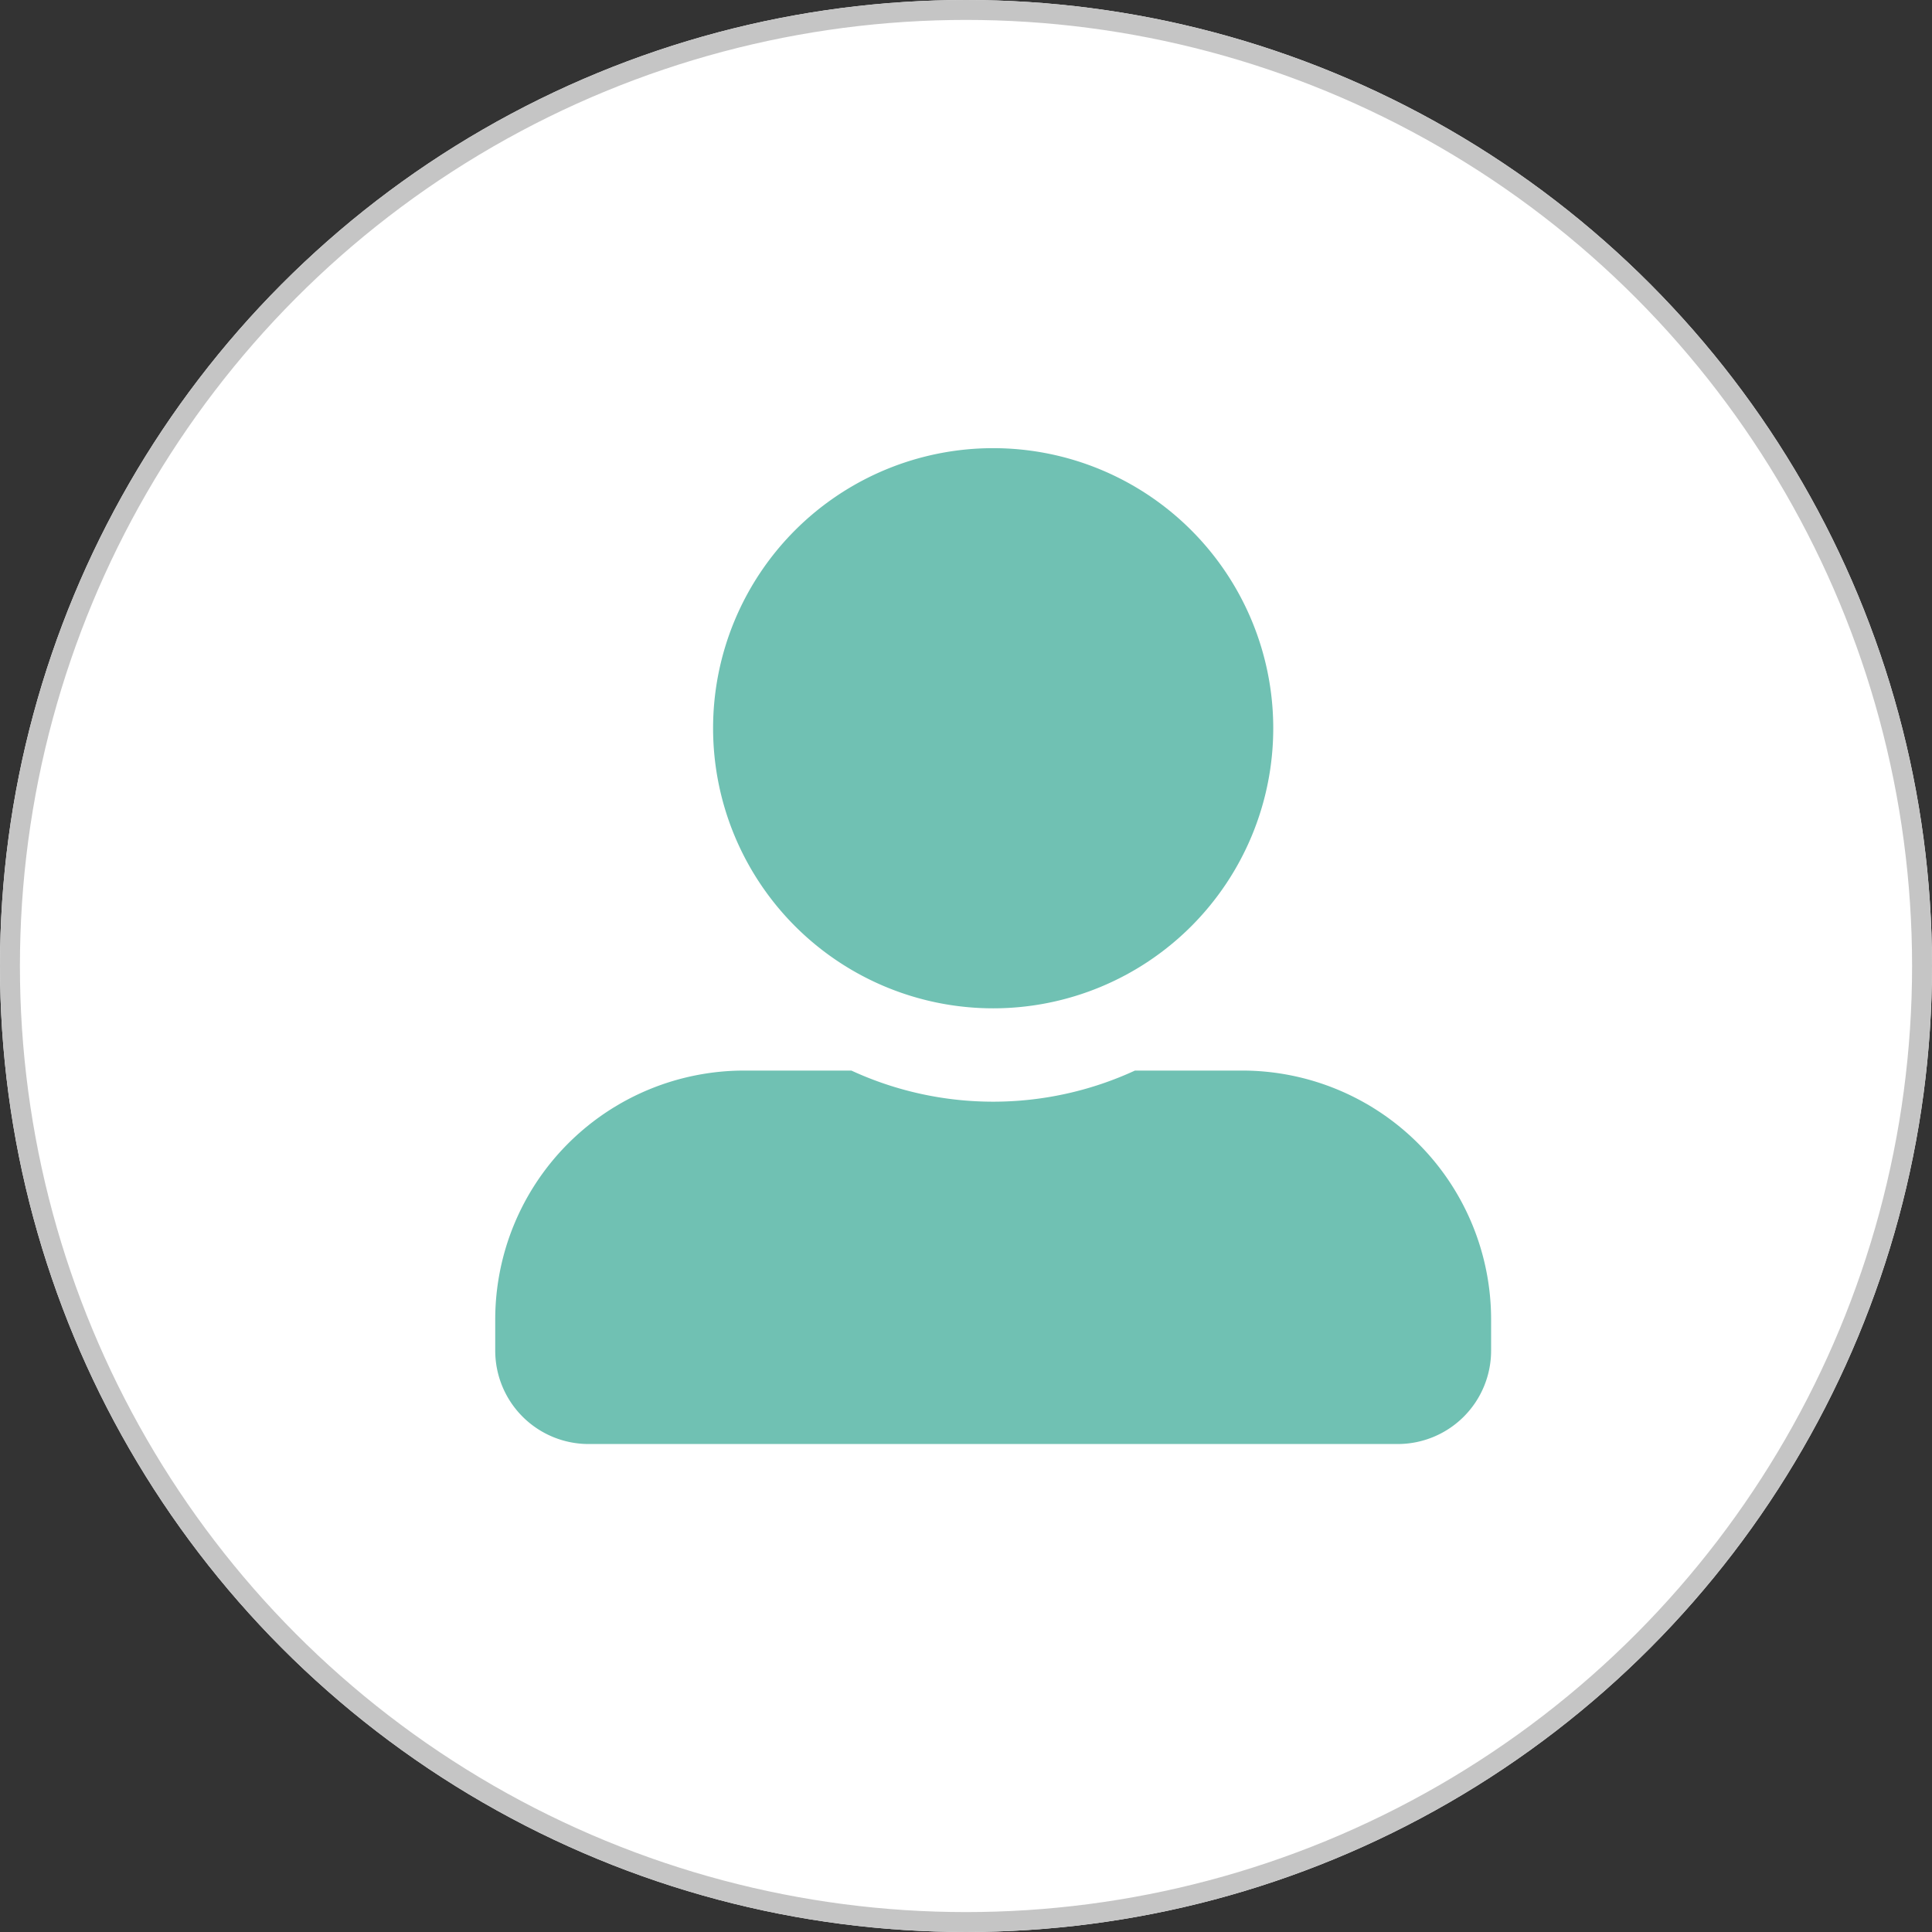
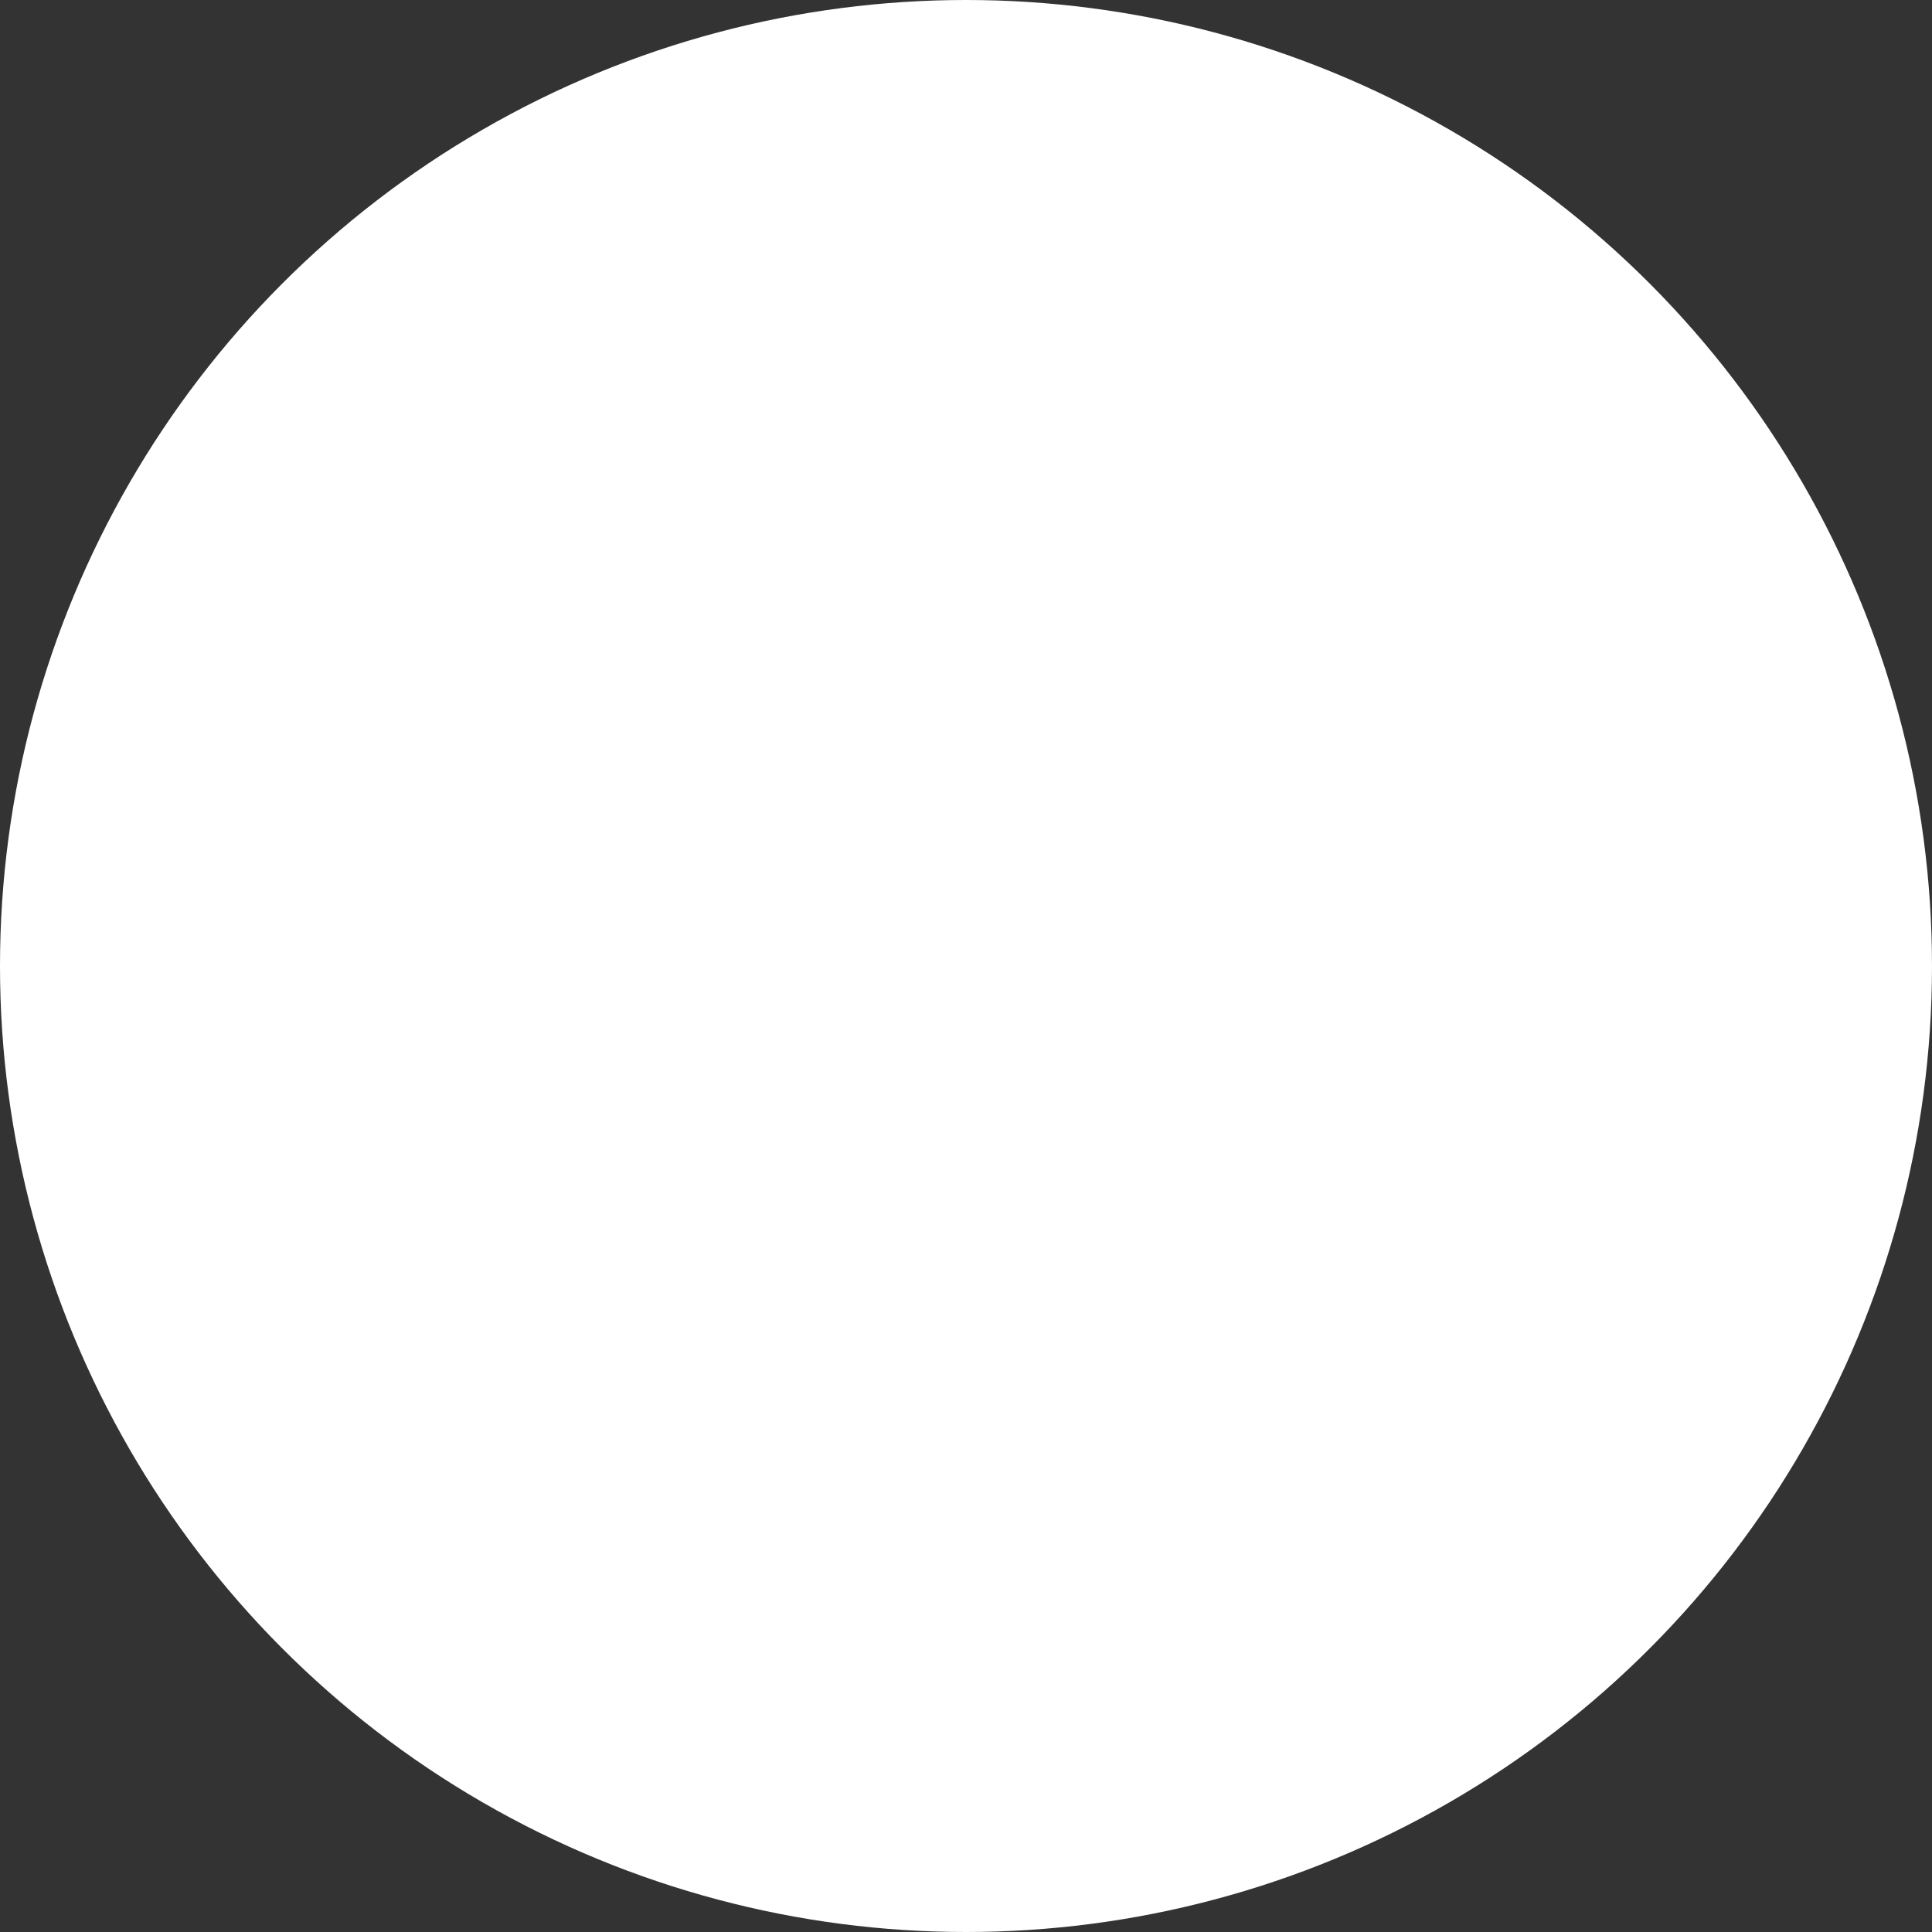
<svg xmlns="http://www.w3.org/2000/svg" width="97" height="97" viewBox="0 0 97 97">
  <rect x="0" y="0" width="97" height="97" fill="#333333" stroke="none" />
  <g id="user_icon" transform="translate(0.364)">
    <g id="楕円形_95" data-name="楕円形 95" transform="translate(-0.364)" fill="#fff" stroke="#c5c5c5" stroke-width="1">
      <circle cx="48.5" cy="48.5" r="48.5" stroke="none" />
-       <circle cx="48.5" cy="48.5" r="48" fill="none" />
    </g>
-     <path id="Icon_awesome-user-alt" data-name="Icon awesome-user-alt" d="M25,28.125A14.062,14.062,0,1,0,10.938,14.062,14.066,14.066,0,0,0,25,28.125ZM37.5,31.25H32.119a17,17,0,0,1-14.238,0H12.5A12.5,12.5,0,0,0,0,43.75v1.563A4.689,4.689,0,0,0,4.688,50H45.313A4.689,4.689,0,0,0,50,45.313V43.75A12.5,12.5,0,0,0,37.5,31.25Z" transform="translate(24.5 22.5)" fill="#70c1b3" />
  </g>
</svg>